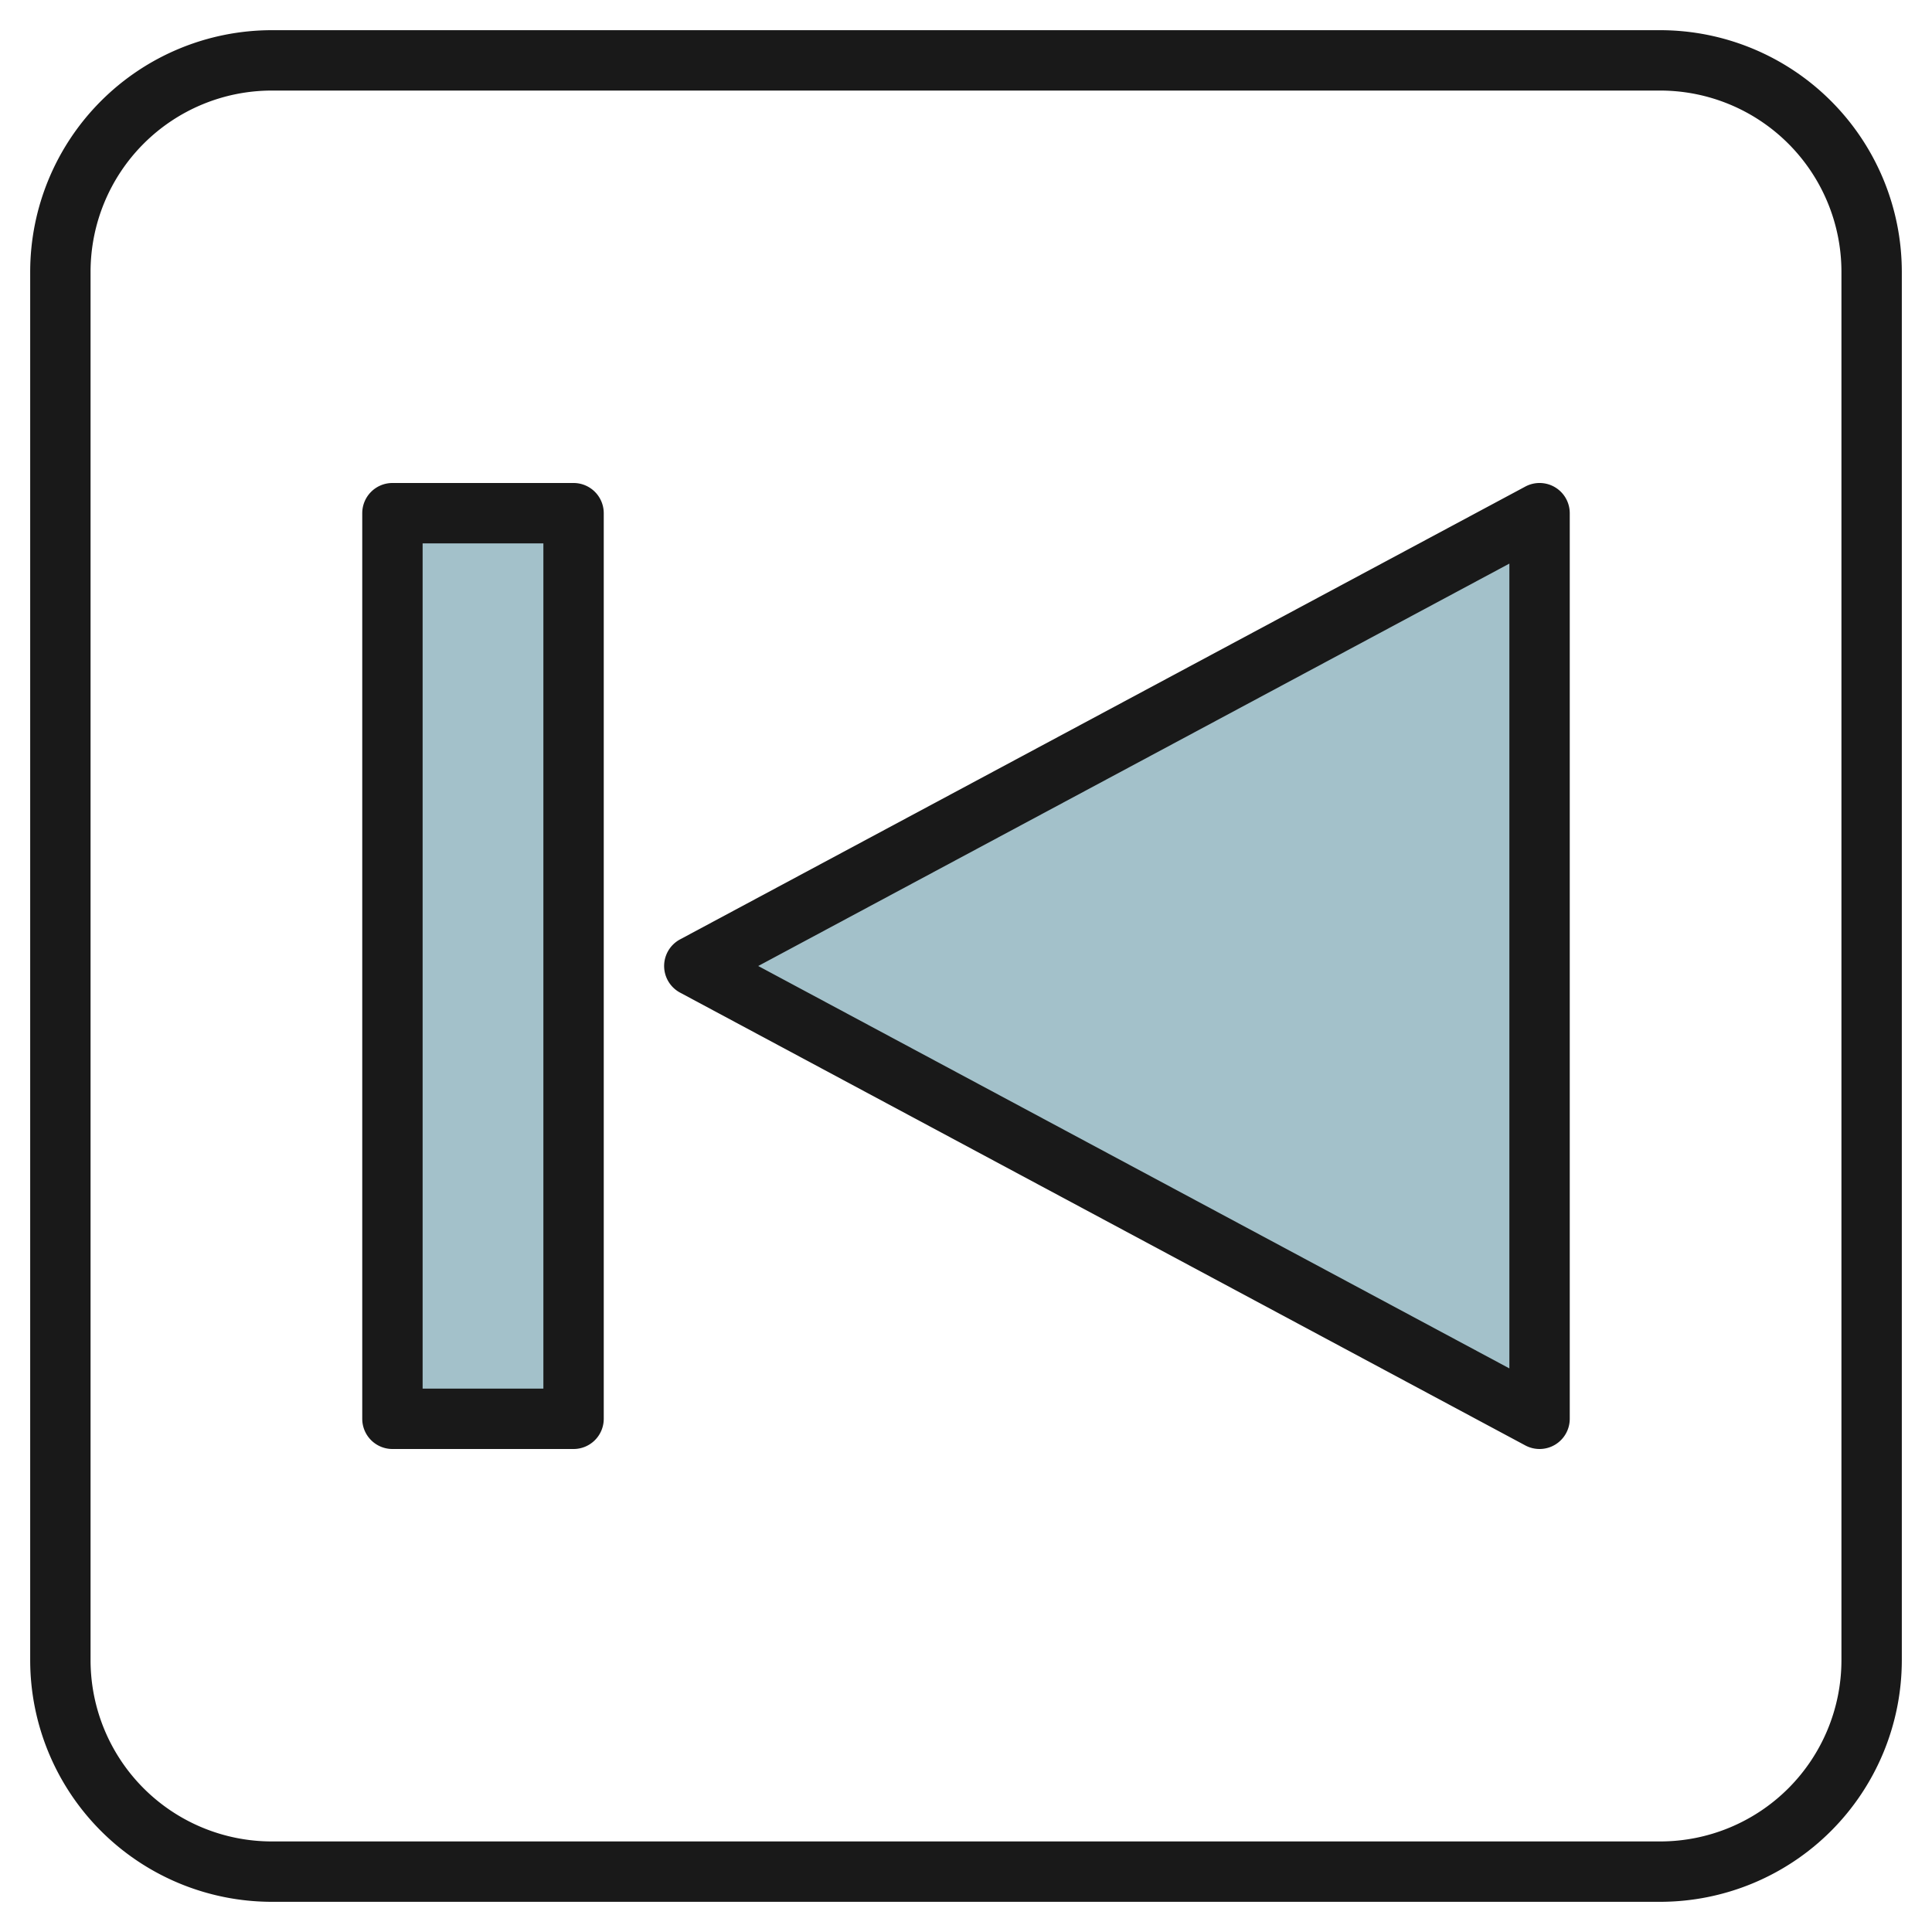
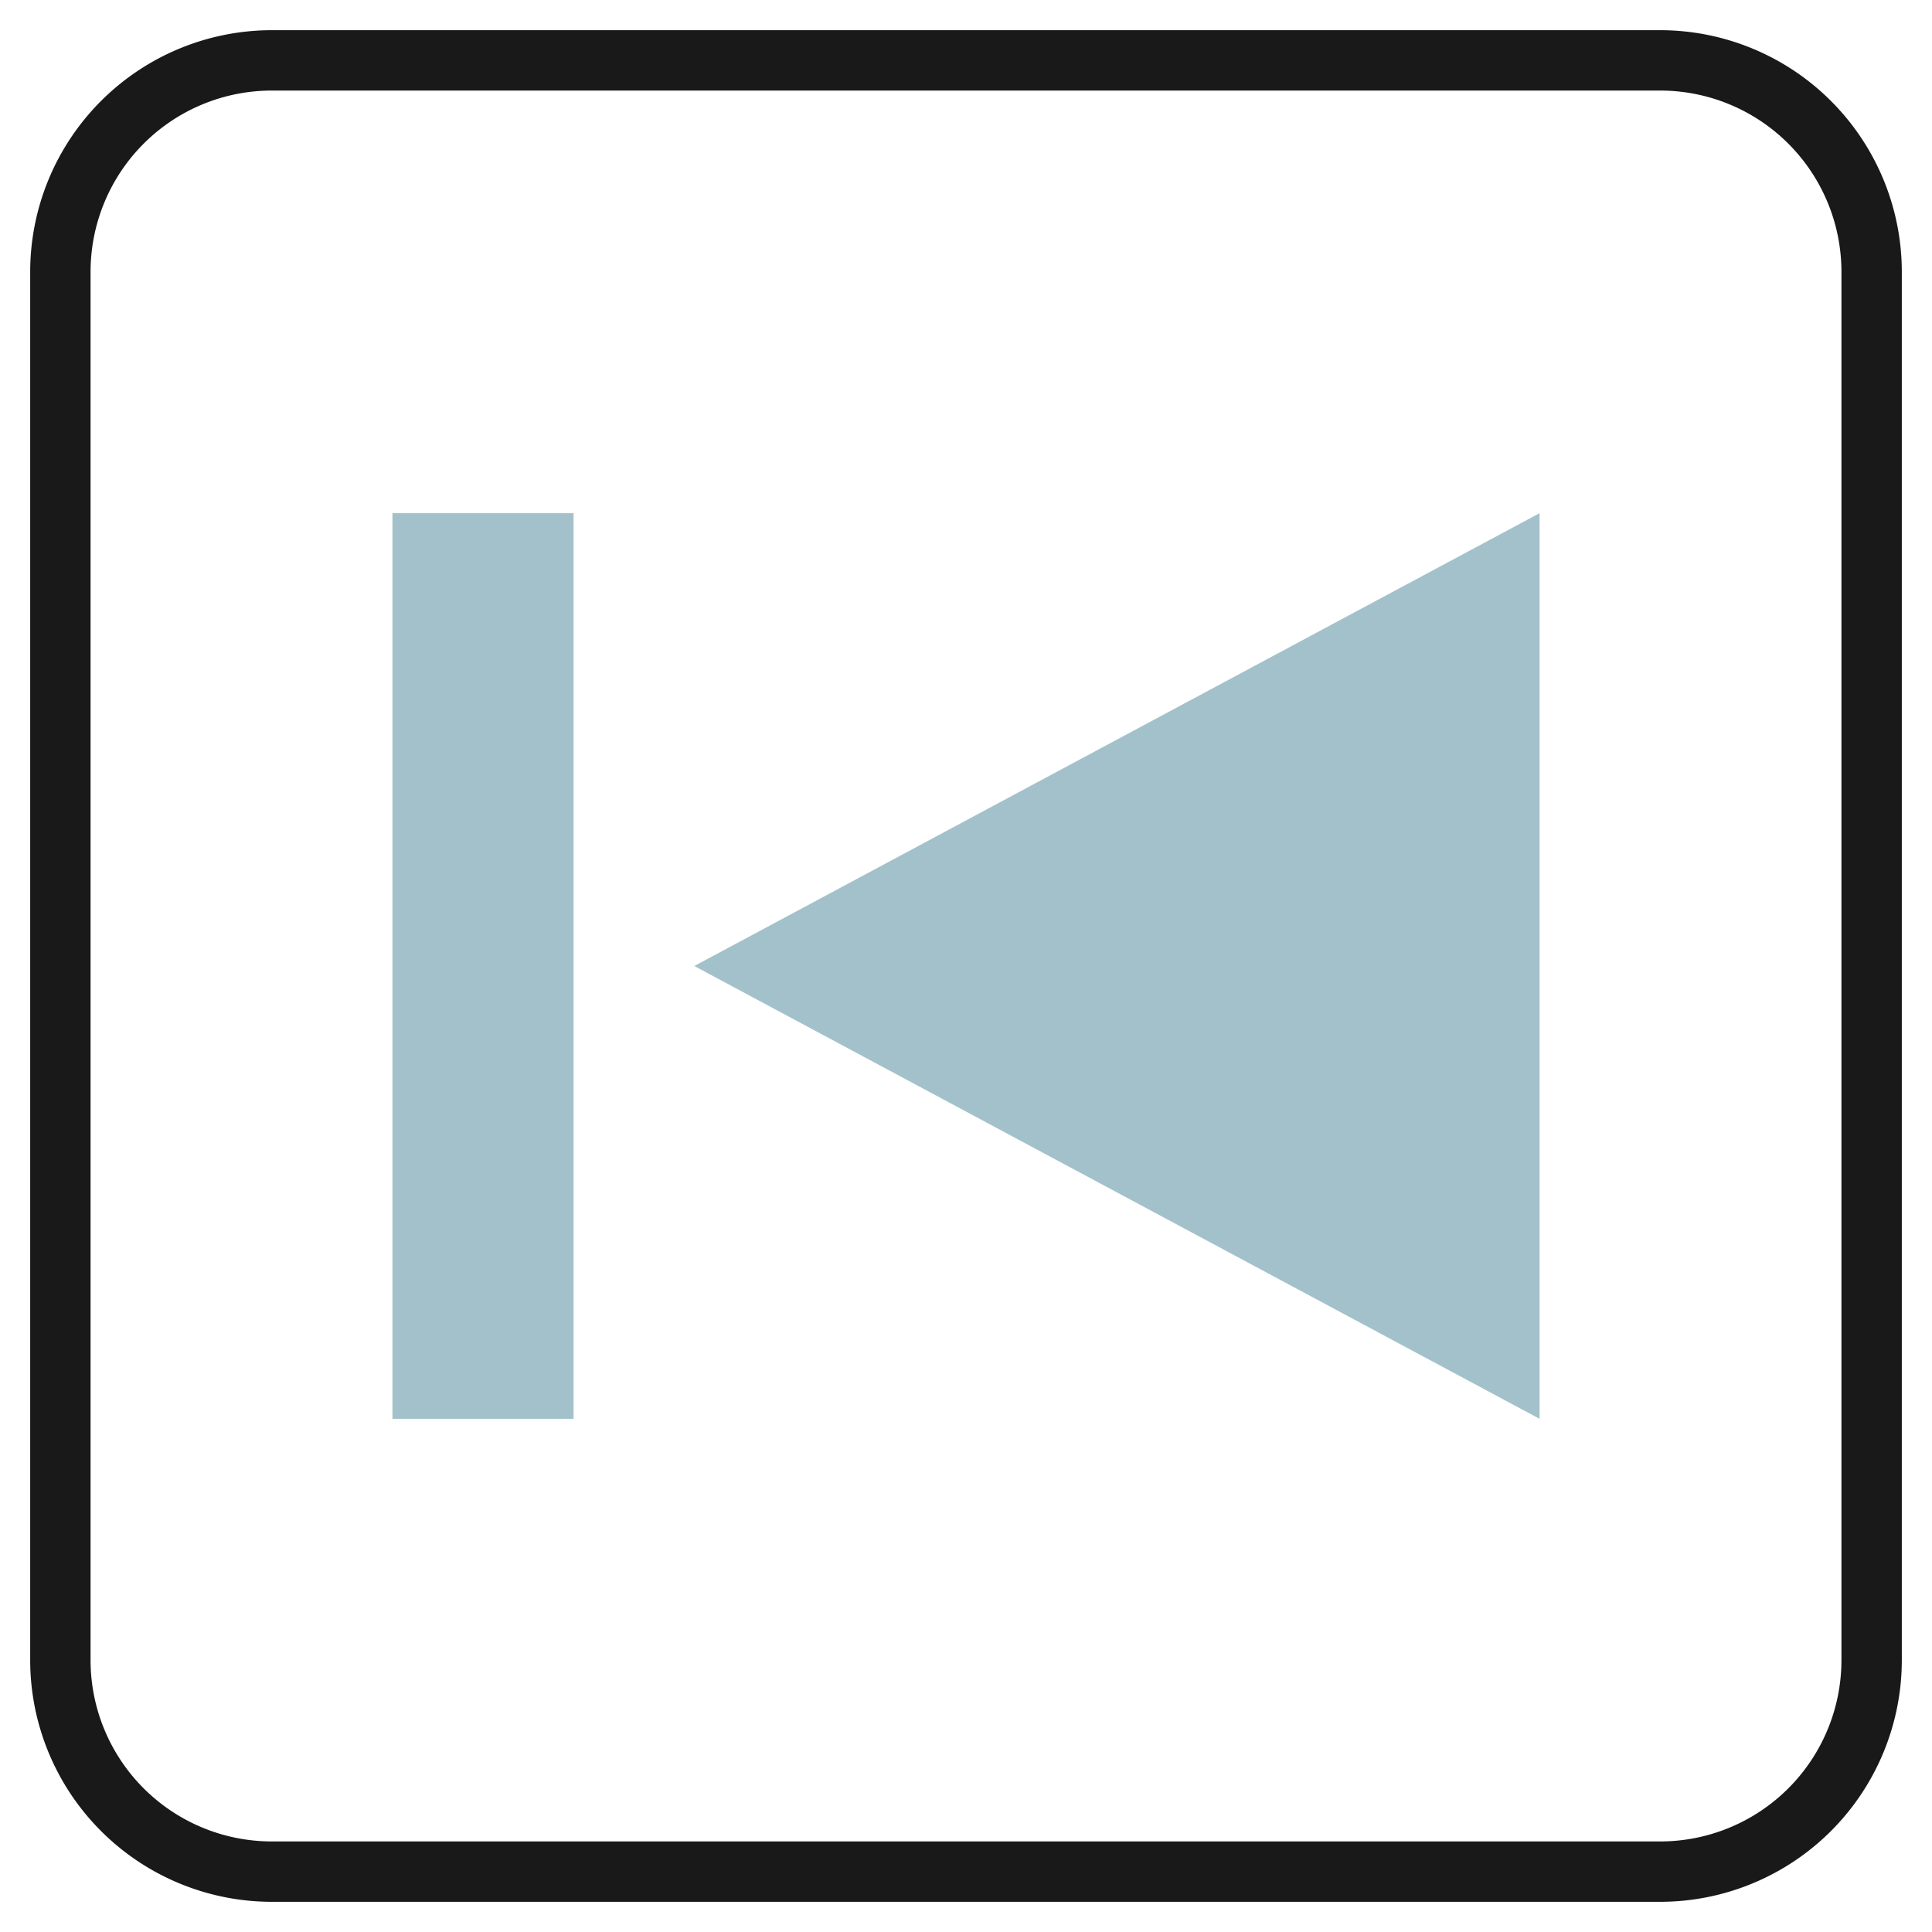
<svg xmlns="http://www.w3.org/2000/svg" height="512" viewBox="0 0 64 64" width="512">
  <g id="Layer_8" data-name="Layer 8">
    <path d="m13 17h6v30h-6z" fill="#a3c1ca" transform="matrix(-1 0 0 -1 32 64)" />
    <path d="m51 17v30l-28-15z" fill="#a3c1ca" />
    <g fill="#191919">
      <path d="m55 1h-46a8.009 8.009 0 0 0 -8 8v46a8.009 8.009 0 0 0 8 8h46a8.009 8.009 0 0 0 8-8v-46a8.009 8.009 0 0 0 -8-8zm6 54a6.006 6.006 0 0 1 -6 6h-46a6.006 6.006 0 0 1 -6-6v-46a6.006 6.006 0 0 1 6-6h46a6.006 6.006 0 0 1 6 6z" />
-       <path d="m19 16h-6a1 1 0 0 0 -1 1v30a1 1 0 0 0 1 1h6a1 1 0 0 0 1-1v-30a1 1 0 0 0 -1-1zm-1 30h-4v-28h4z" />
-       <path d="m51.514 16.142a1 1 0 0 0 -.987-.023l-28 15a1 1 0 0 0 0 1.762l28 15a1 1 0 0 0 1.473-.881v-30a1 1 0 0 0 -.486-.858zm-1.514 29.188-24.883-13.33 24.883-13.33z" />
    </g>
  </g>
</svg>